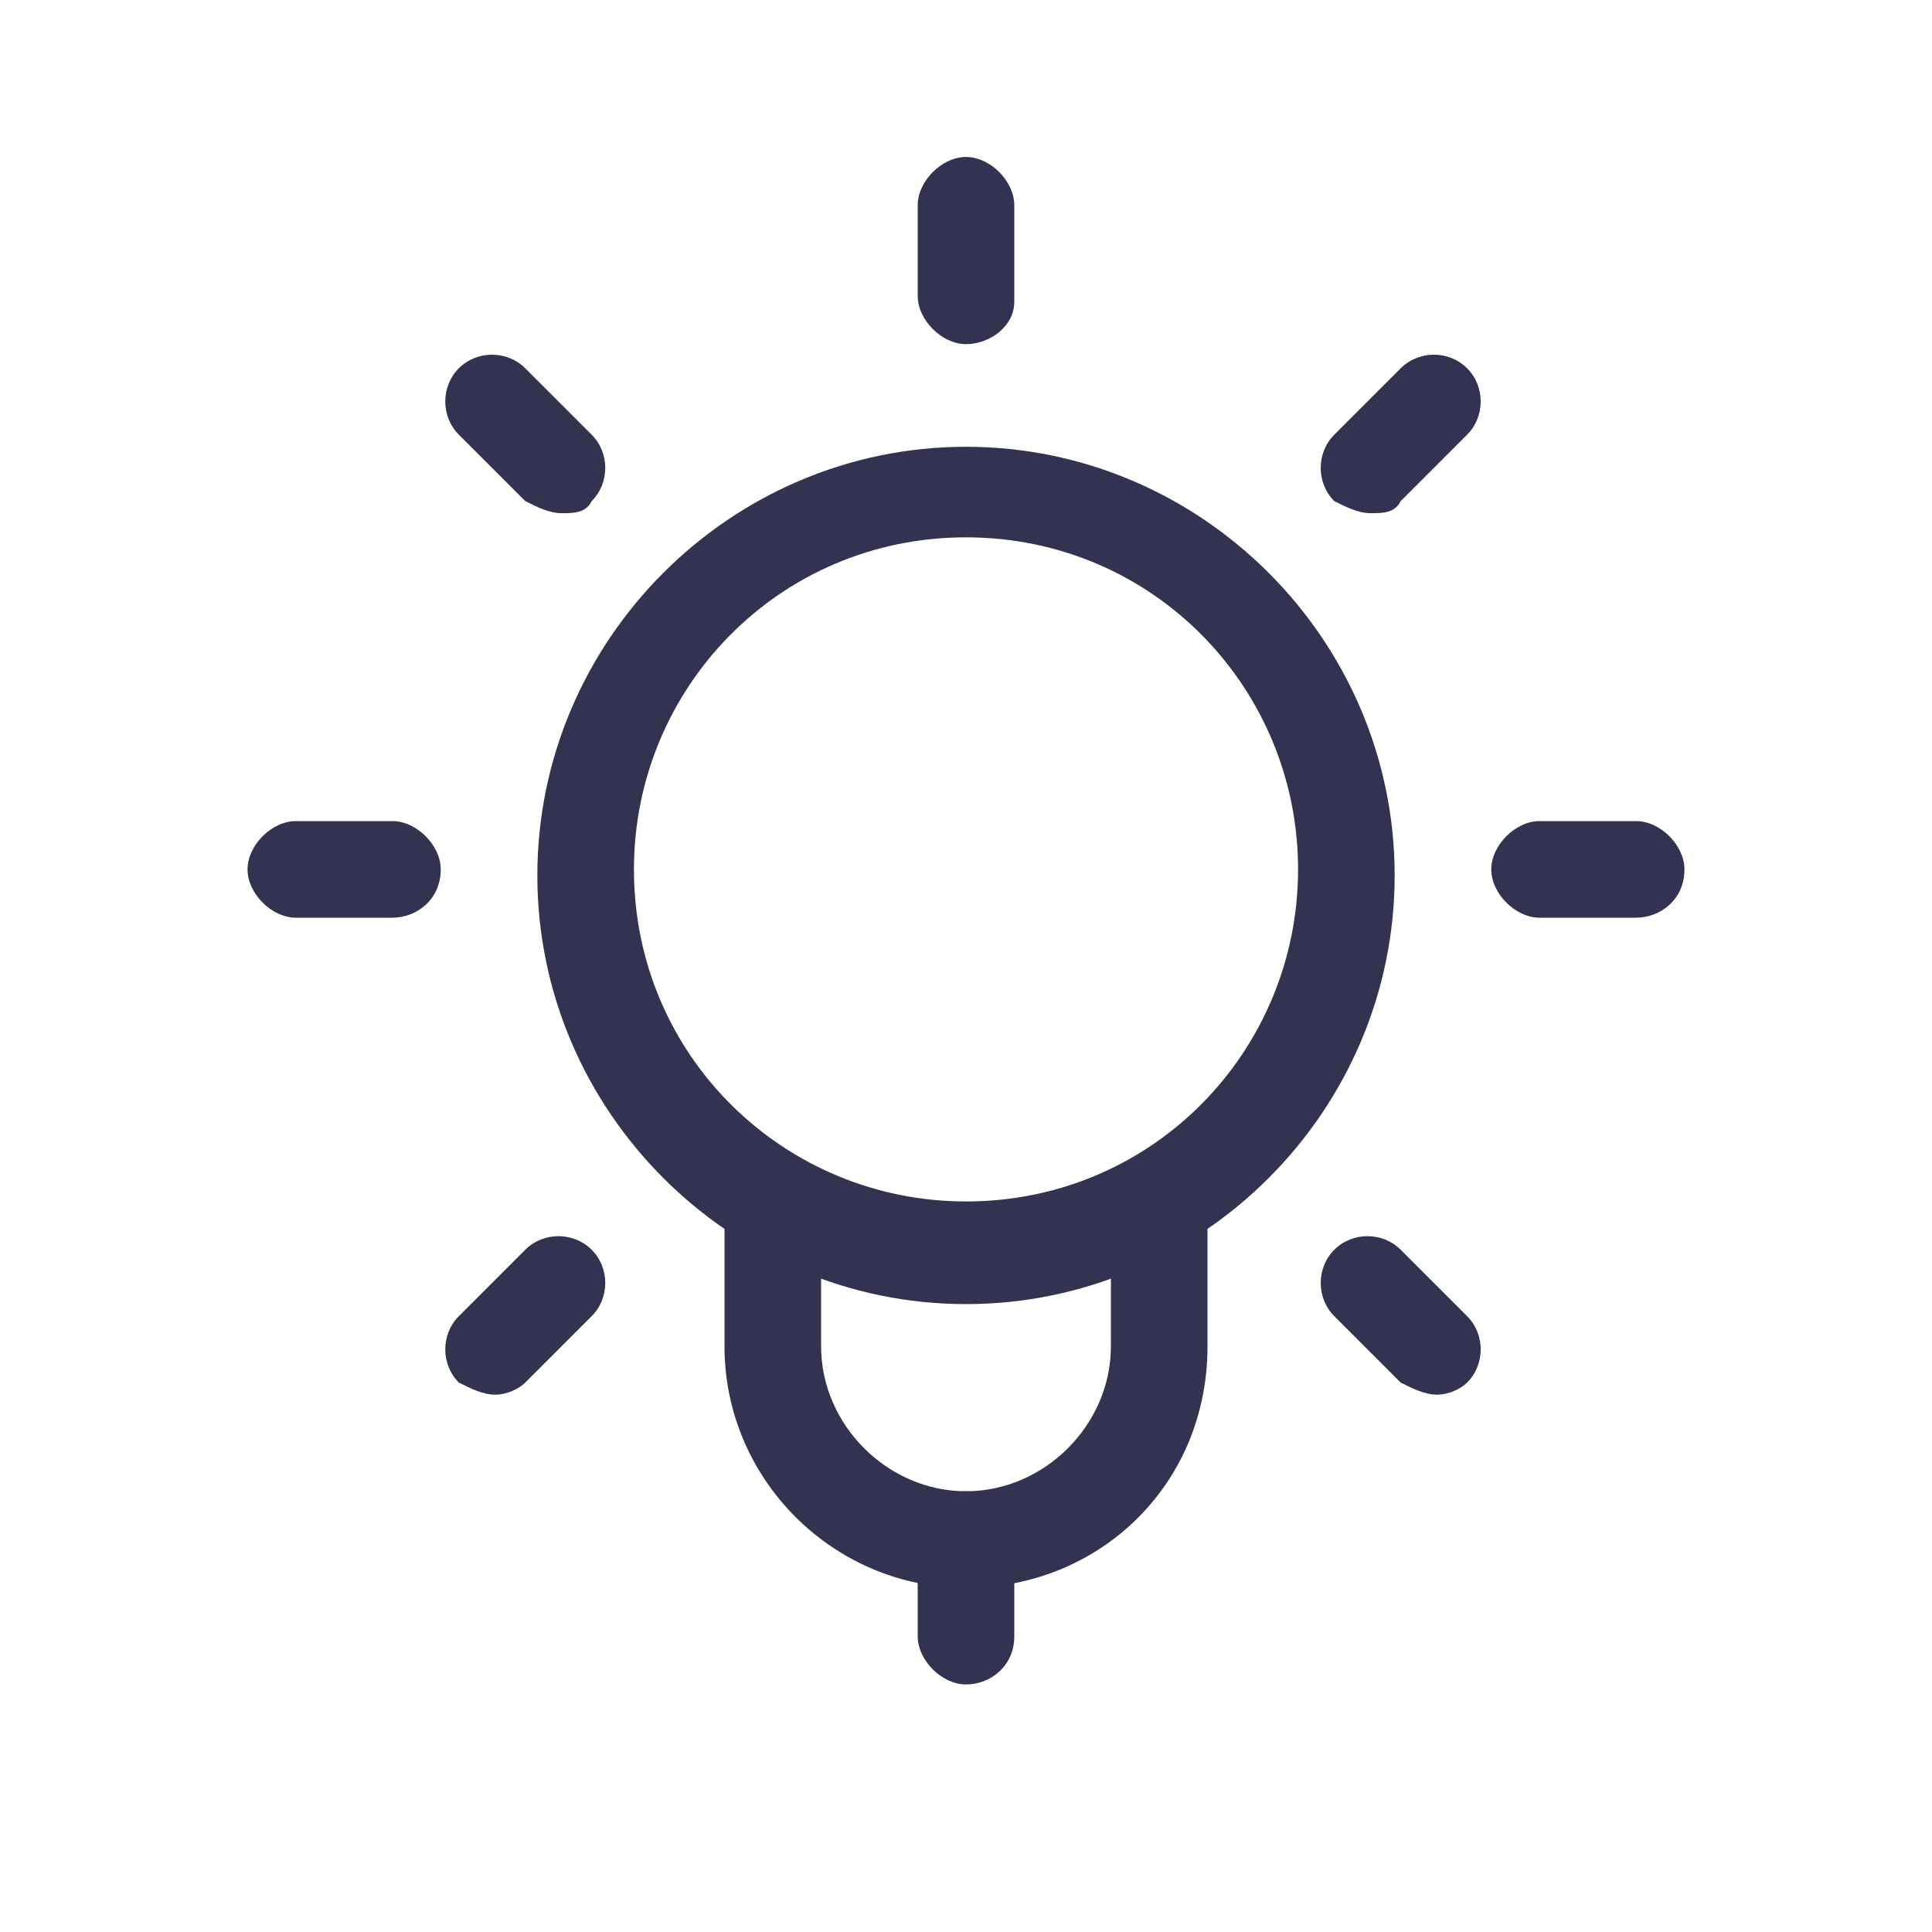
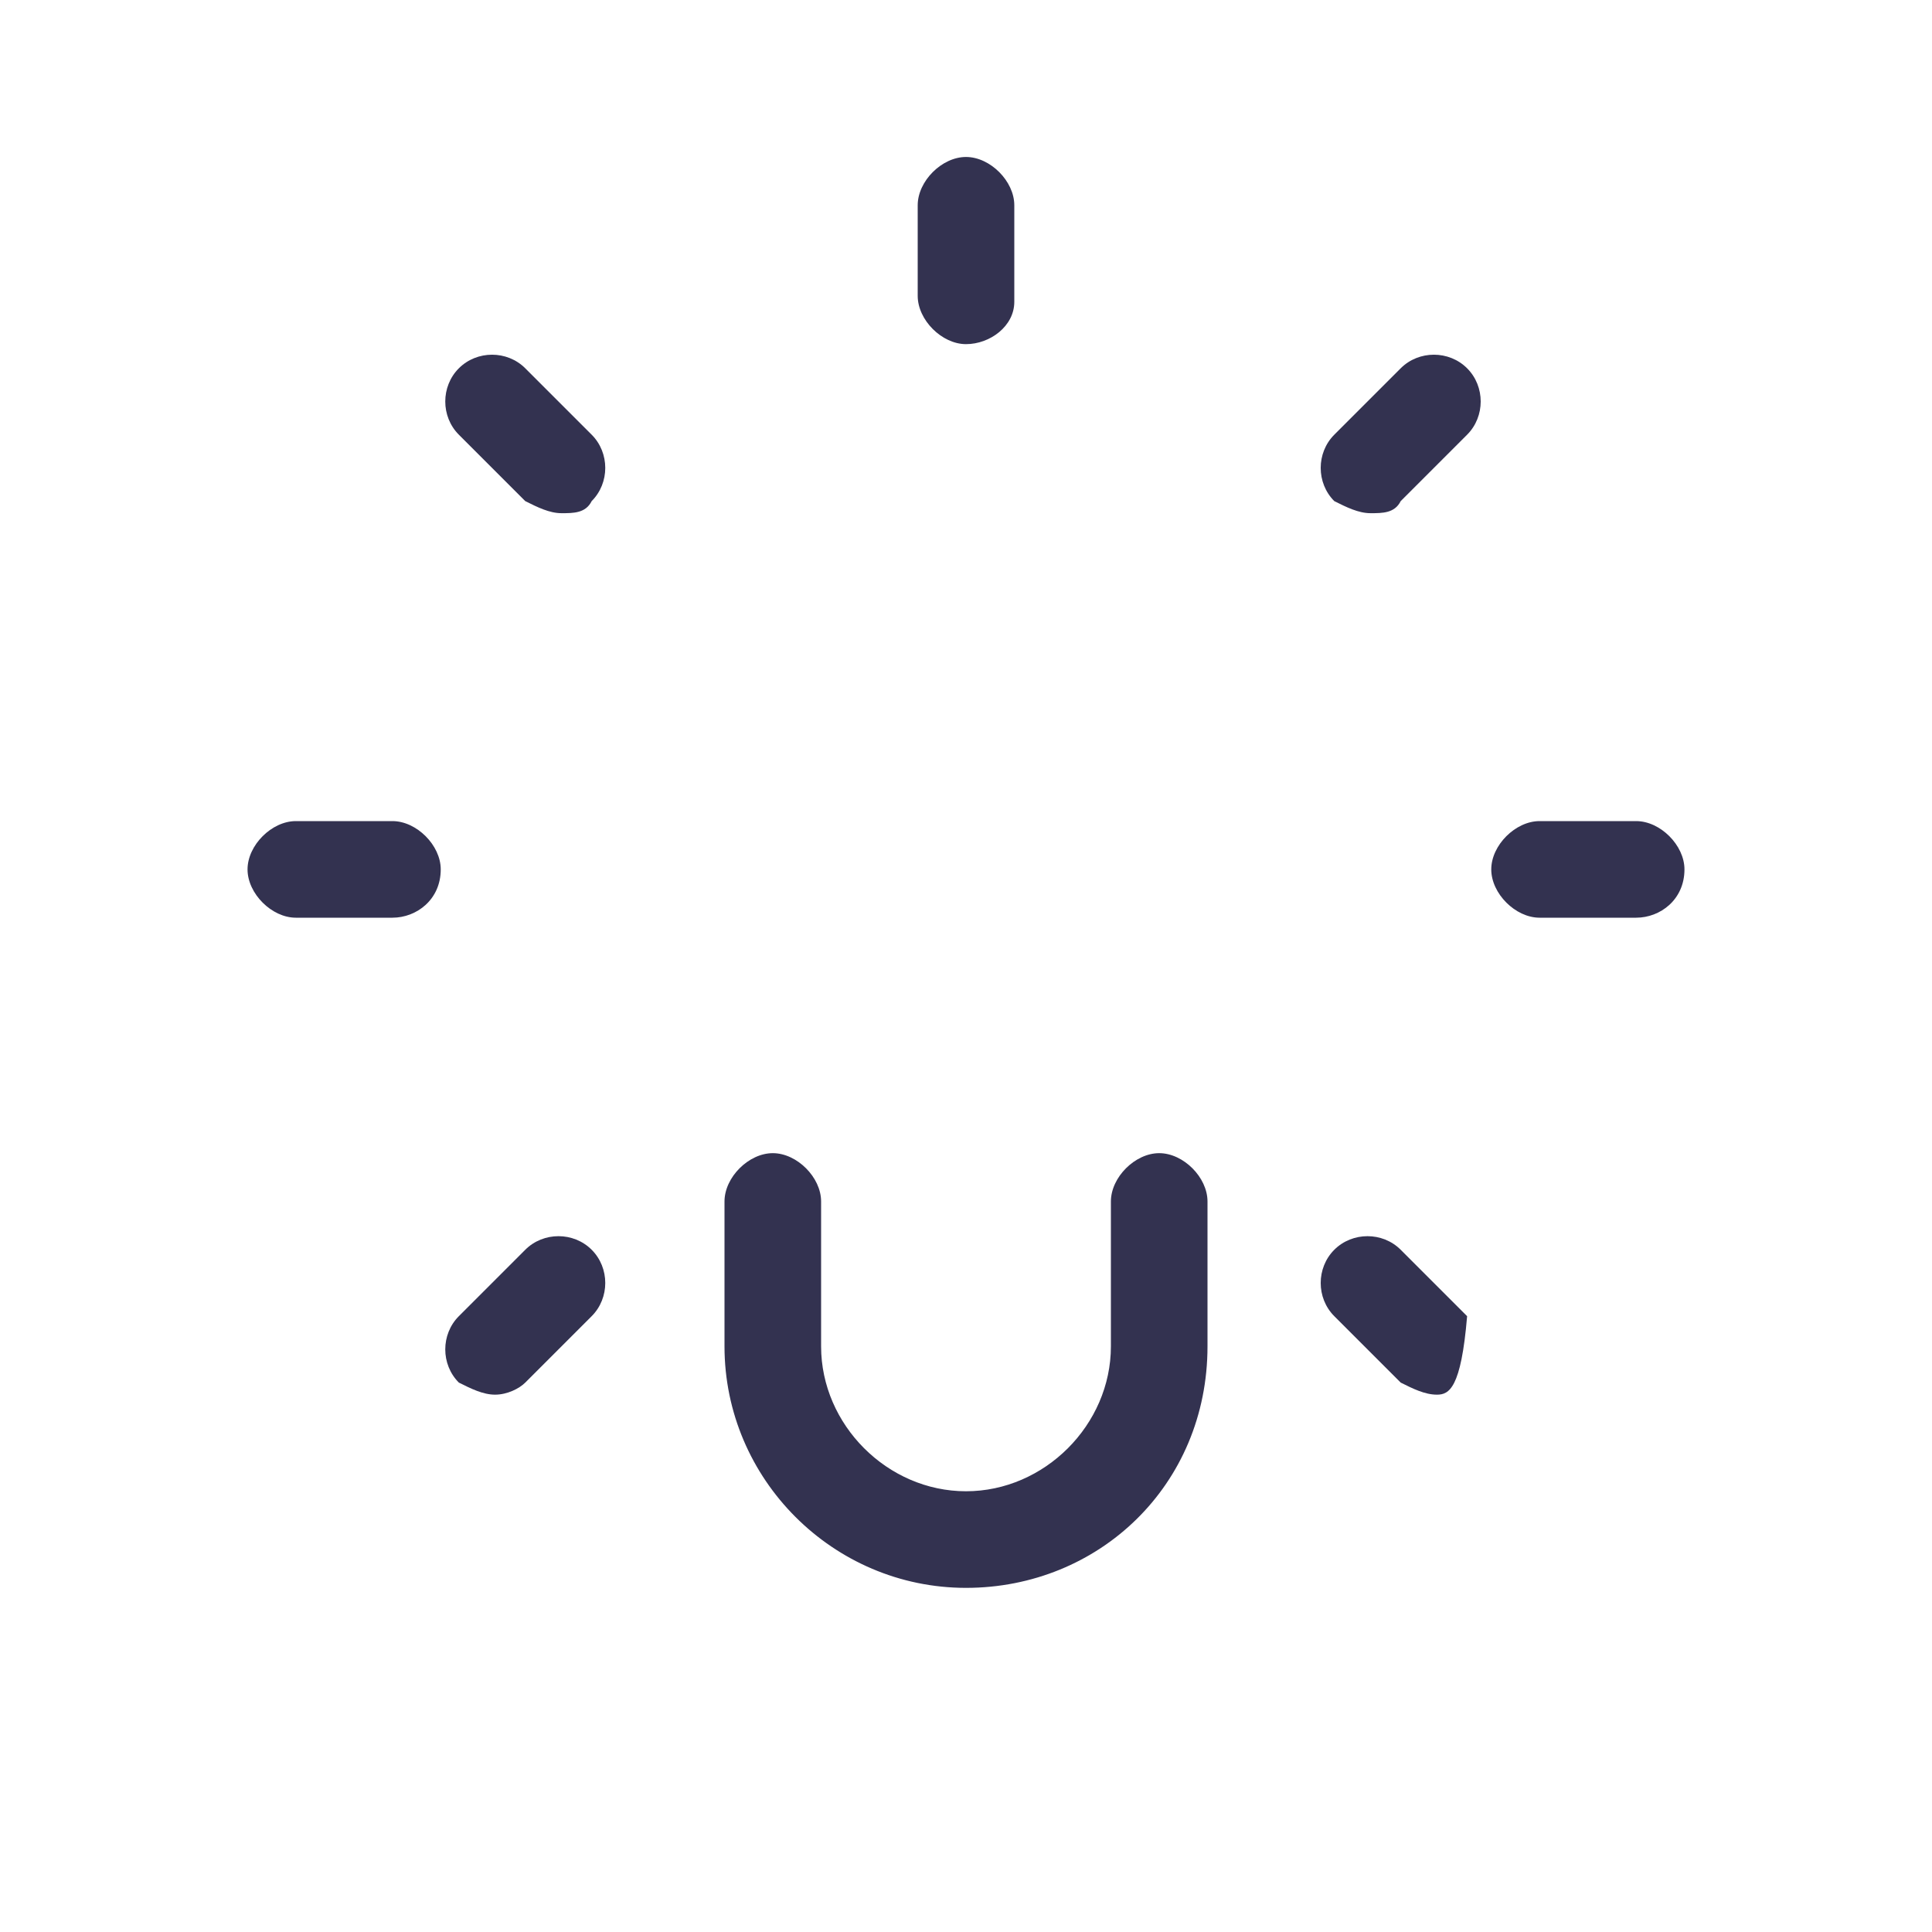
<svg xmlns="http://www.w3.org/2000/svg" version="1.1" id="Layer_1" x="0px" y="0px" viewBox="0 0 32 32" style="enable-background:new 0 0 32 32;" xml:space="preserve">
  <style type="text/css">
	.st0{fill:#333250;}
</style>
  <g id="School-Learning__x2F__Studying_x2F_Learning__x2F__study-light-idea">
    <g id="Group_36">
      <g id="study-light-idea">
        <g id="Shape_301">
          <path class="st0" d="M16,5.7c-0.4,0-0.8-0.4-0.8-0.8V3.4c0-0.4,0.4-0.8,0.8-0.8c0.4,0,0.8,0.4,0.8,0.8v1.6      C16.8,5.4,16.4,5.7,16,5.7z" />
        </g>
        <g id="Shape_302">
          <path class="st0" d="M22.7,8.5c-0.2,0-0.4-0.1-0.6-0.2c-0.3-0.3-0.3-0.8,0-1.1l1.1-1.1c0.3-0.3,0.8-0.3,1.1,0      c0.3,0.3,0.3,0.8,0,1.1l-1.1,1.1C23.1,8.5,22.9,8.5,22.7,8.5z" />
        </g>
        <g id="Shape_303">
          <path class="st0" d="M27.1,15.2h-1.6c-0.4,0-0.8-0.4-0.8-0.8c0-0.4,0.4-0.8,0.8-0.8h1.6c0.4,0,0.8,0.4,0.8,0.8      C27.9,14.9,27.5,15.2,27.1,15.2z" />
        </g>
        <g id="Shape_304">
-           <path class="st0" d="M23.8,23.1c-0.2,0-0.4-0.1-0.6-0.2l-1.1-1.1c-0.3-0.3-0.3-0.8,0-1.1s0.8-0.3,1.1,0l1.1,1.1      c0.3,0.3,0.3,0.8,0,1.1C24.2,23,24,23.1,23.8,23.1z" />
+           <path class="st0" d="M23.8,23.1c-0.2,0-0.4-0.1-0.6-0.2l-1.1-1.1c-0.3-0.3-0.3-0.8,0-1.1s0.8-0.3,1.1,0l1.1,1.1      C24.2,23,24,23.1,23.8,23.1z" />
        </g>
        <g id="Shape_305">
          <path class="st0" d="M9.3,8.5c-0.2,0-0.4-0.1-0.6-0.2L7.6,7.2c-0.3-0.3-0.3-0.8,0-1.1s0.8-0.3,1.1,0l1.1,1.1      c0.3,0.3,0.3,0.8,0,1.1C9.7,8.5,9.5,8.5,9.3,8.5z" />
        </g>
        <g id="Shape_306">
          <path class="st0" d="M6.5,15.2H4.9c-0.4,0-0.8-0.4-0.8-0.8c0-0.4,0.4-0.8,0.8-0.8h1.6c0.4,0,0.8,0.4,0.8,0.8      C7.3,14.9,6.9,15.2,6.5,15.2z" />
        </g>
        <g id="Shape_307">
          <path class="st0" d="M8.2,23.1c-0.2,0-0.4-0.1-0.6-0.2c-0.3-0.3-0.3-0.8,0-1.1l1.1-1.1c0.3-0.3,0.8-0.3,1.1,0s0.3,0.8,0,1.1      l-1.1,1.1C8.6,23,8.4,23.1,8.2,23.1z" />
        </g>
        <g id="Shape_308">
          <path class="st0" d="M16,26.3c-2.2,0-4-1.8-4-4v-2.4c0-0.4,0.4-0.8,0.8-0.8c0.4,0,0.8,0.4,0.8,0.8v2.4c0,1.3,1.1,2.4,2.4,2.4      c1.3,0,2.4-1.1,2.4-2.4v-2.4c0-0.4,0.4-0.8,0.8-0.8s0.8,0.4,0.8,0.8v2.4C20,24.6,18.2,26.3,16,26.3z" />
        </g>
        <g id="Oval_20">
-           <path class="st0" d="M16,21.6c-3.9,0-7.1-3.2-7.1-7.1c0-3.9,3.2-7.1,7.1-7.1c3.9,0,7.1,3.2,7.1,7.1C23.1,18.4,19.9,21.6,16,21.6      z M16,8.9c-3.1,0-5.5,2.5-5.5,5.5c0,3.1,2.5,5.5,5.5,5.5c3.1,0,5.5-2.5,5.5-5.5C21.5,11.4,19.1,8.9,16,8.9z" />
-         </g>
+           </g>
        <g id="Shape_309">
-           <path class="st0" d="M16,27.9c-0.4,0-0.8-0.4-0.8-0.8v-1.6c0-0.4,0.4-0.8,0.8-0.8c0.4,0,0.8,0.4,0.8,0.8v1.6      C16.8,27.6,16.4,27.9,16,27.9z" />
-         </g>
+           </g>
      </g>
    </g>
  </g>
</svg>